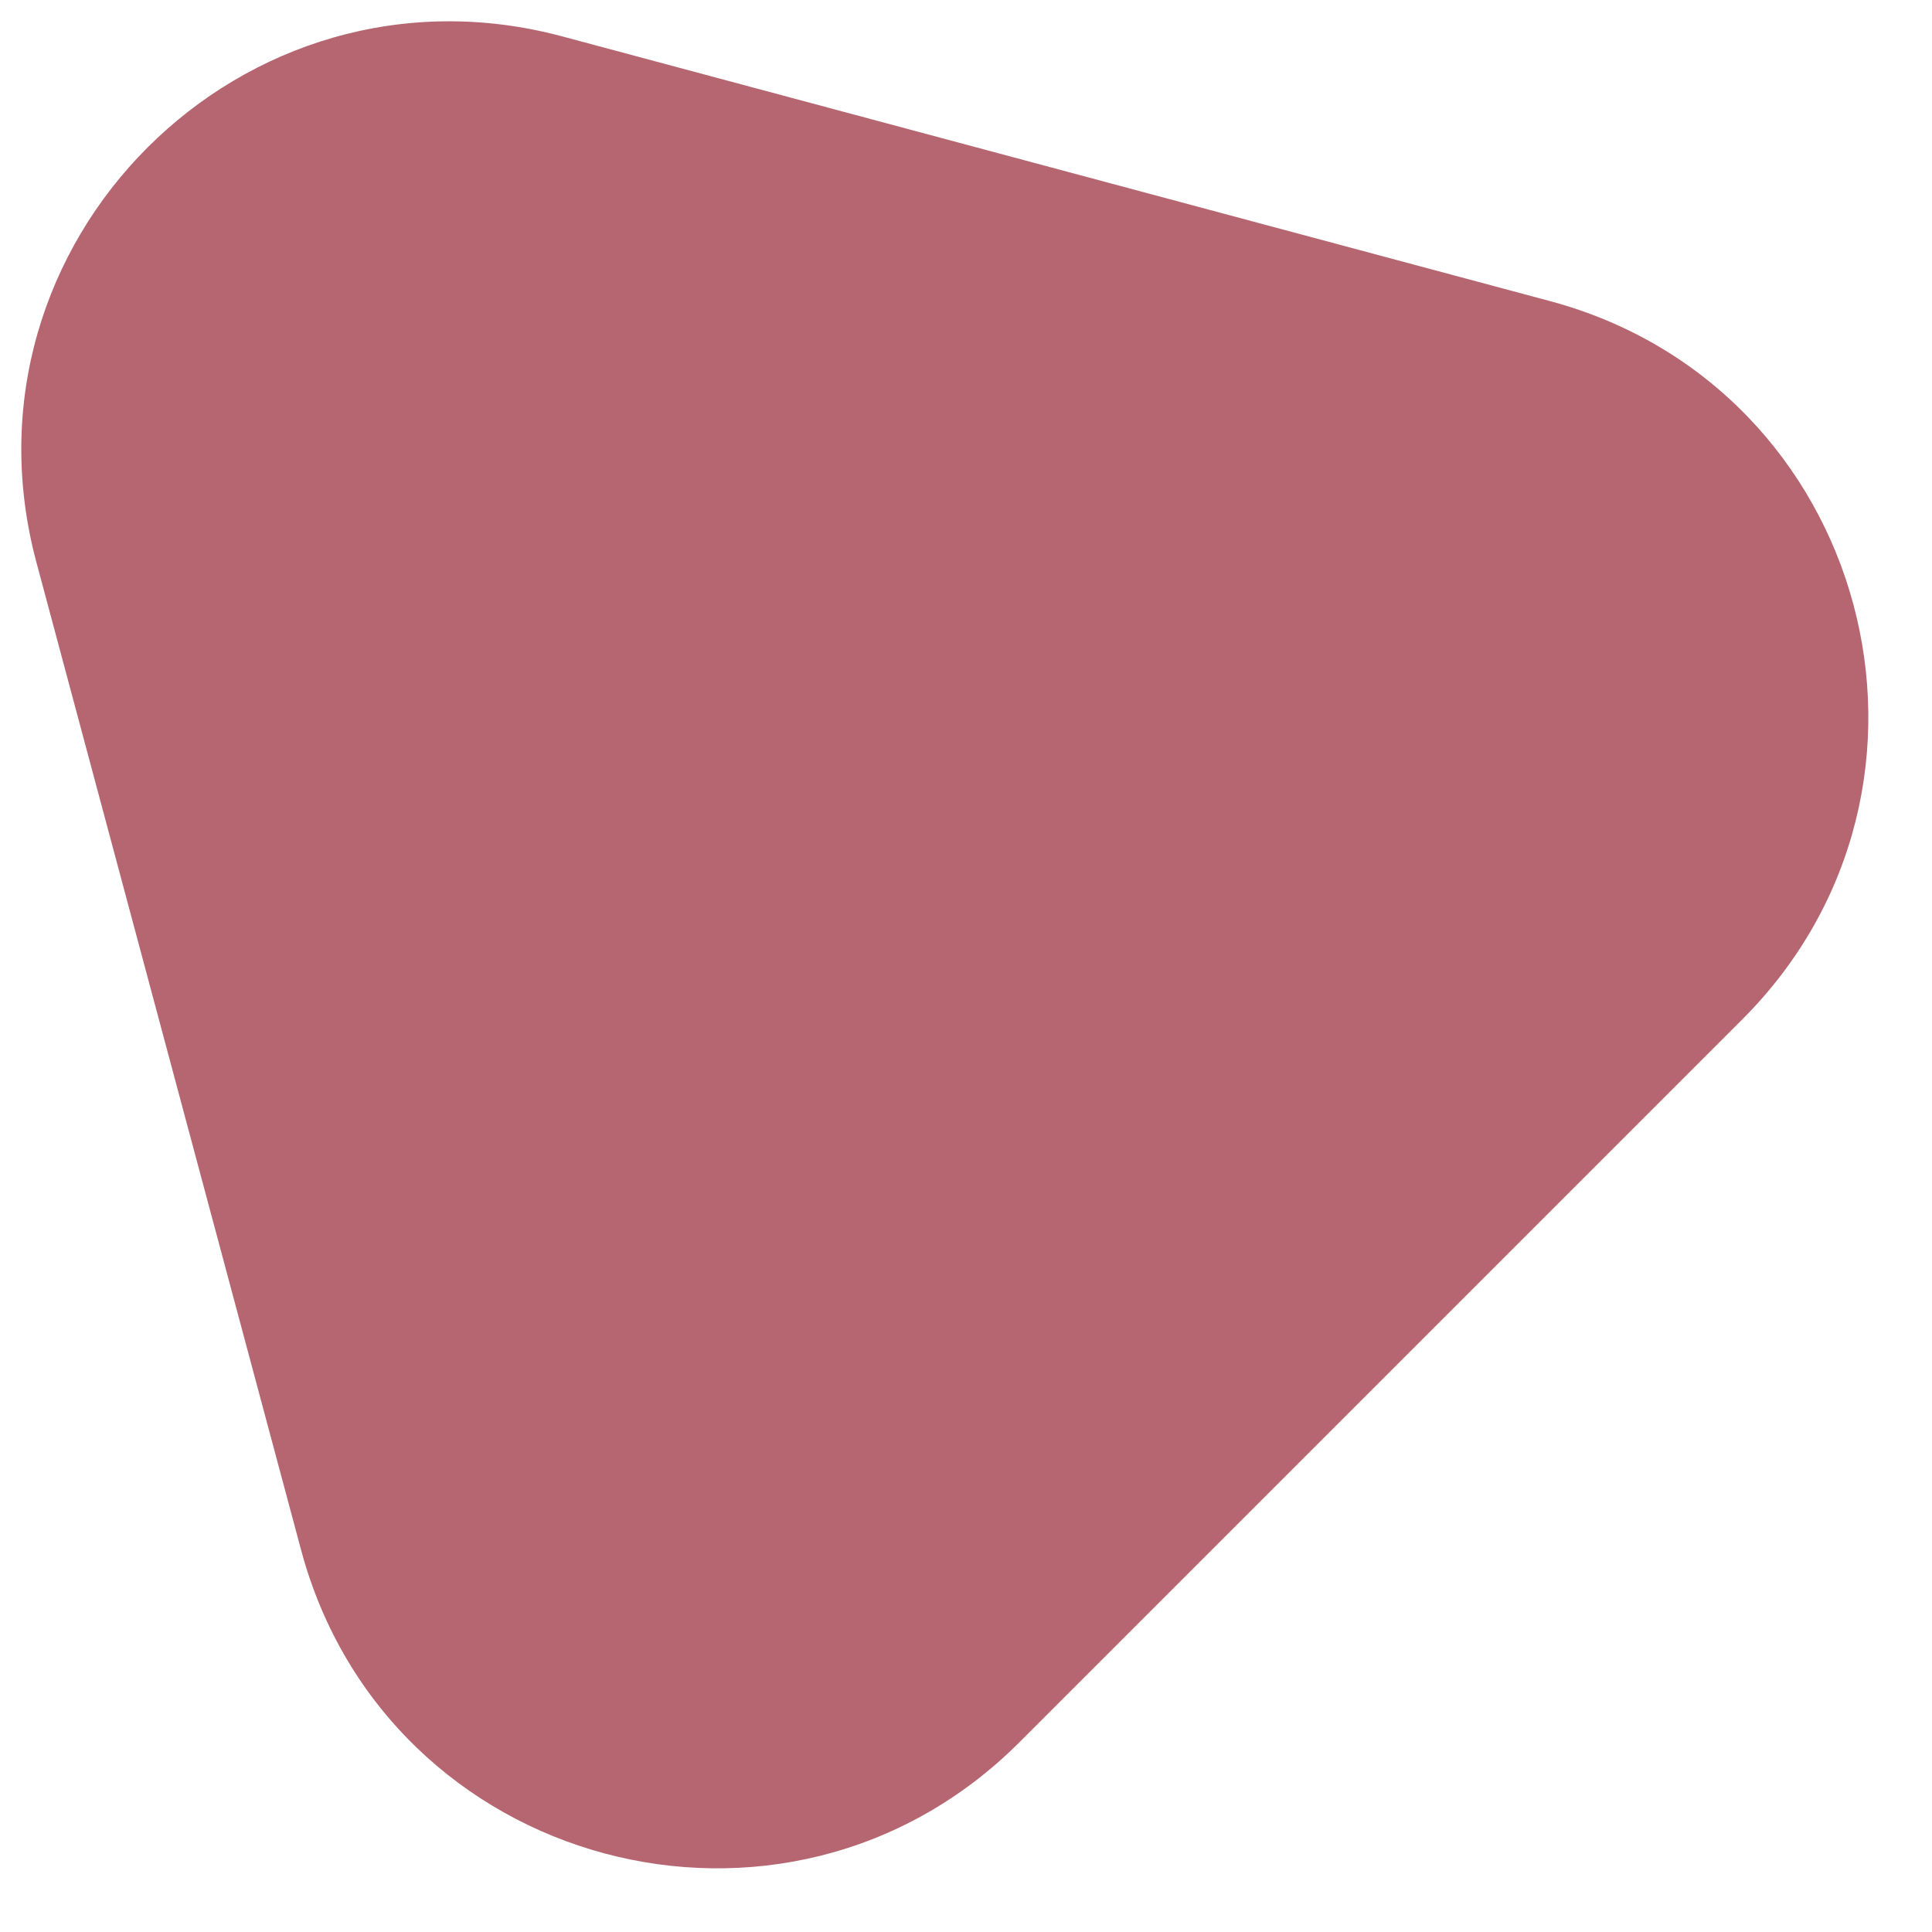
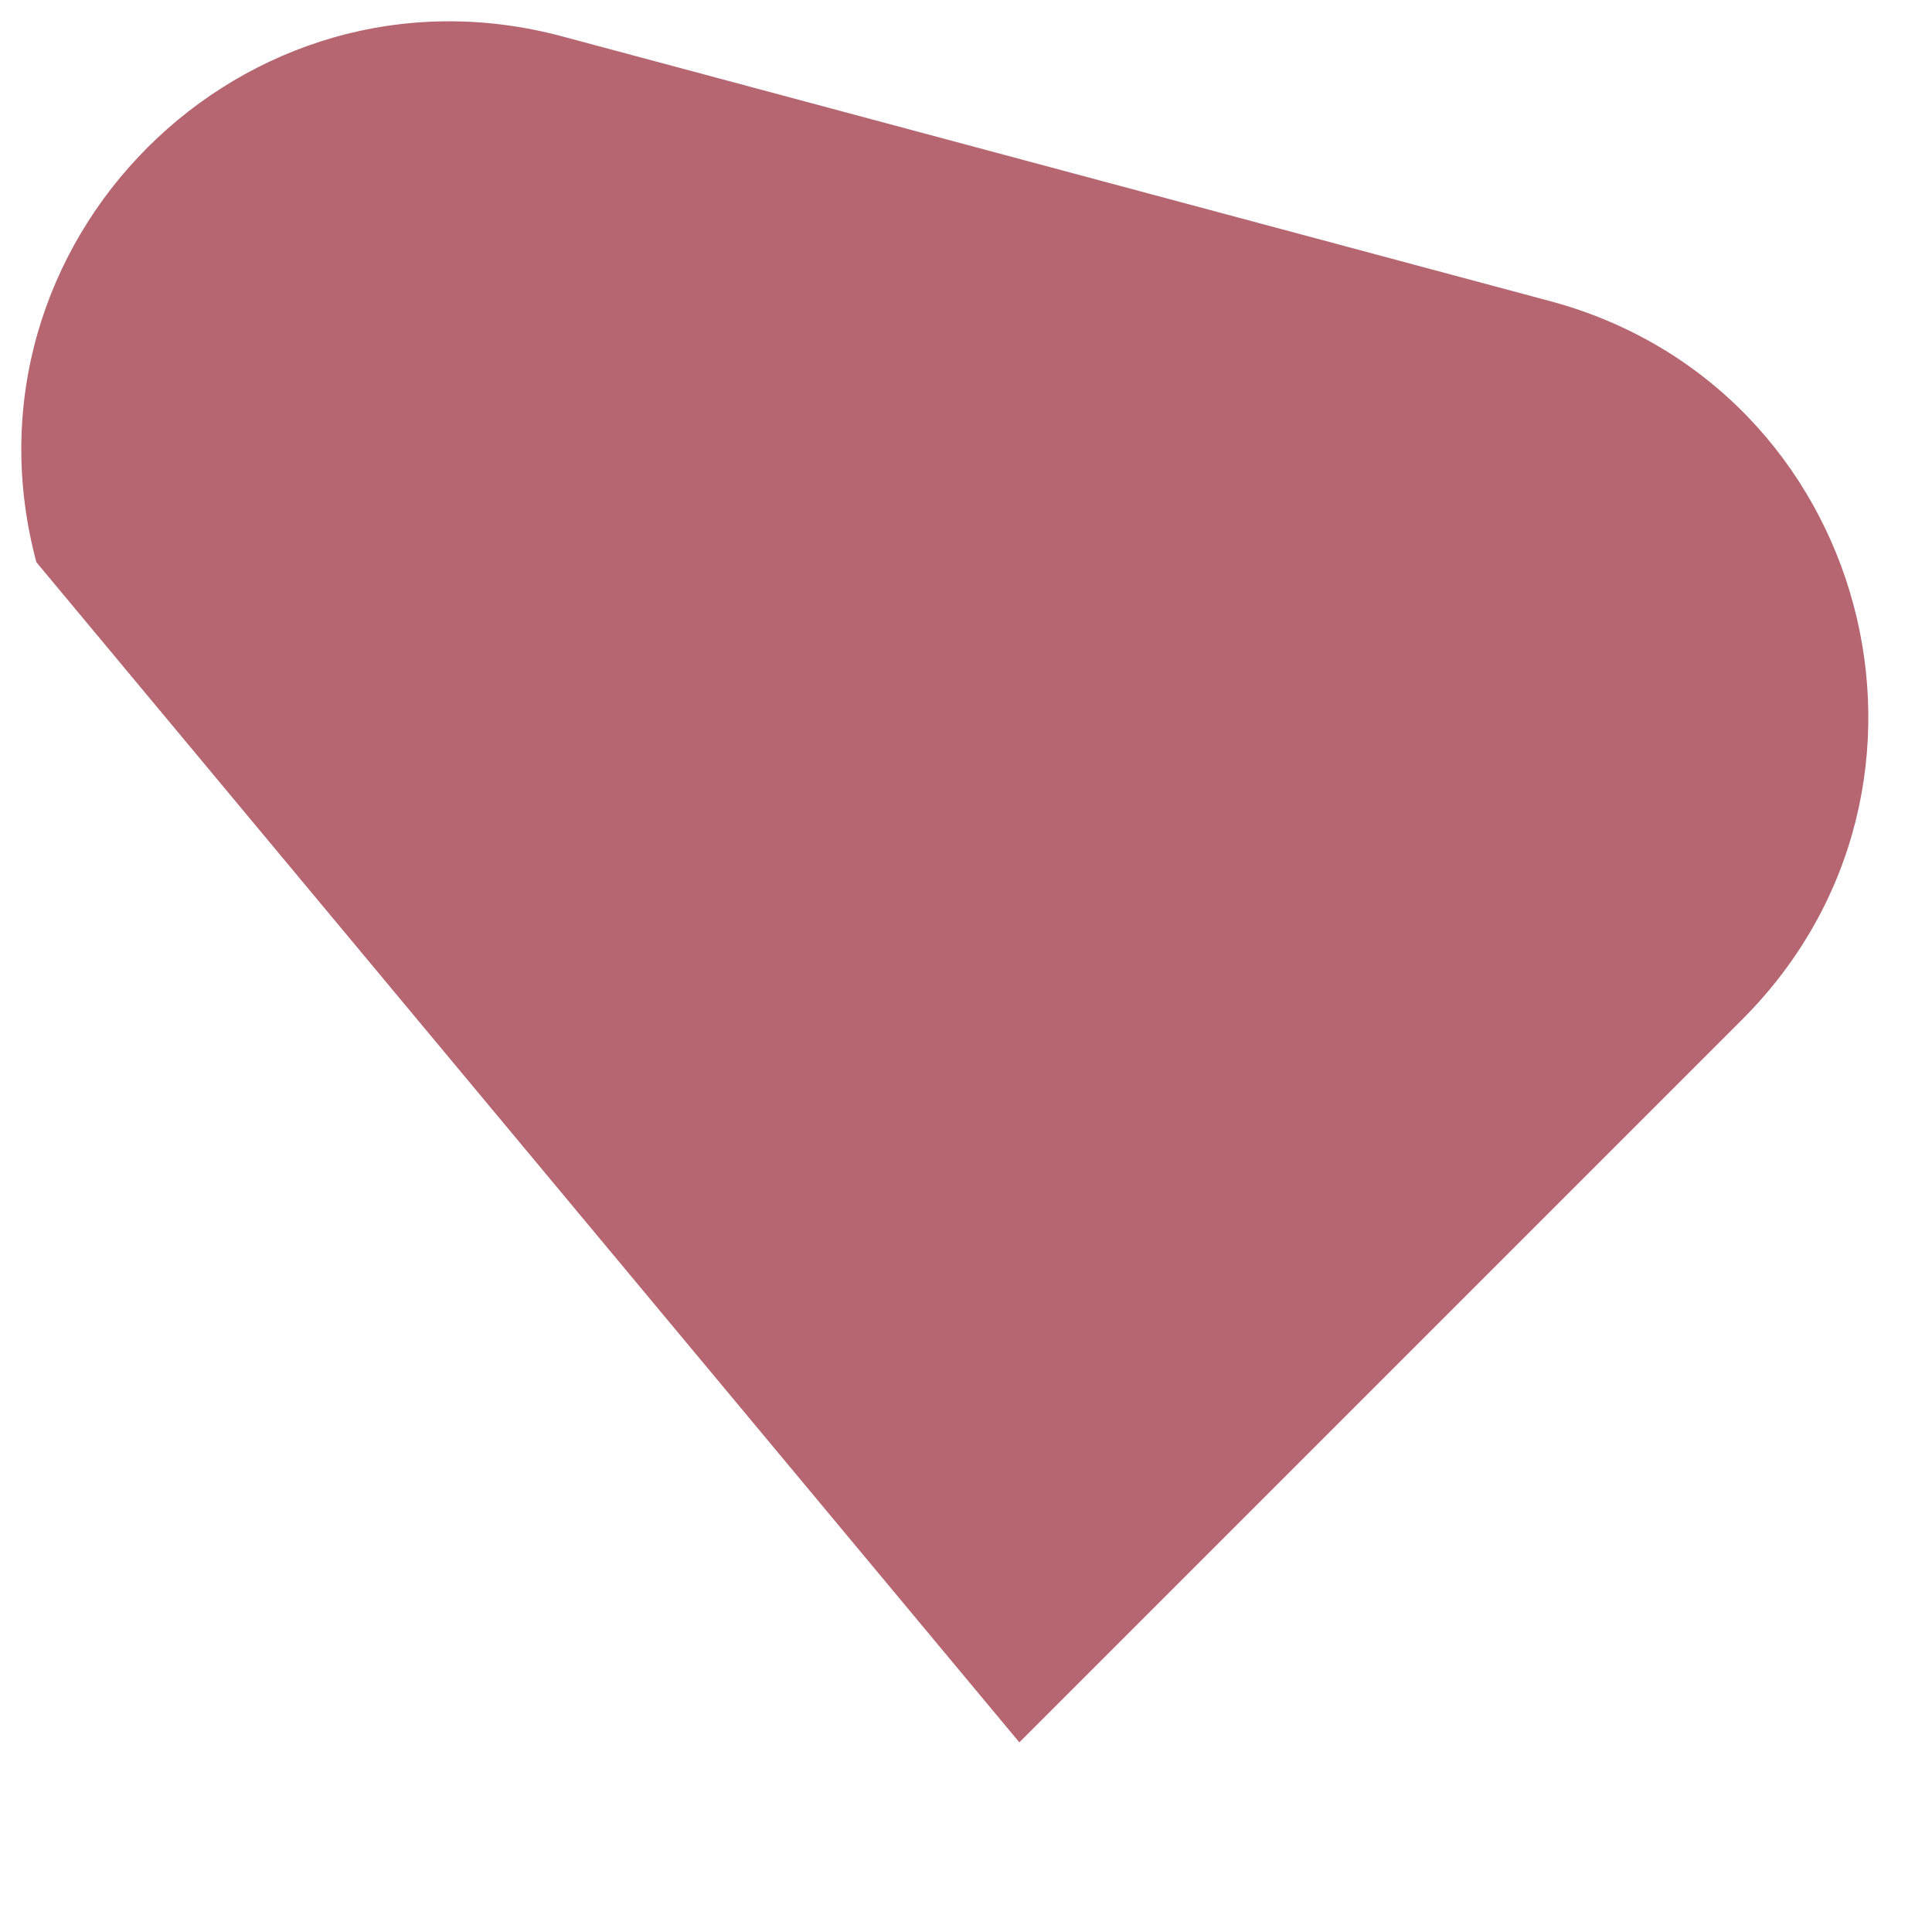
<svg xmlns="http://www.w3.org/2000/svg" width="18" height="18" viewBox="0 0 18 18" fill="none">
-   <path d="M0.339 5.238C-0.458 2.264 2.264 -0.458 5.238 0.339L14.44 2.805C17.414 3.602 18.41 7.319 16.233 9.497L9.497 16.233C7.319 18.41 3.602 17.414 2.805 14.44L0.339 5.238Z" fill="#B66670" />
+   <path d="M0.339 5.238C-0.458 2.264 2.264 -0.458 5.238 0.339L14.44 2.805C17.414 3.602 18.41 7.319 16.233 9.497L9.497 16.233L0.339 5.238Z" fill="#B66670" />
</svg>